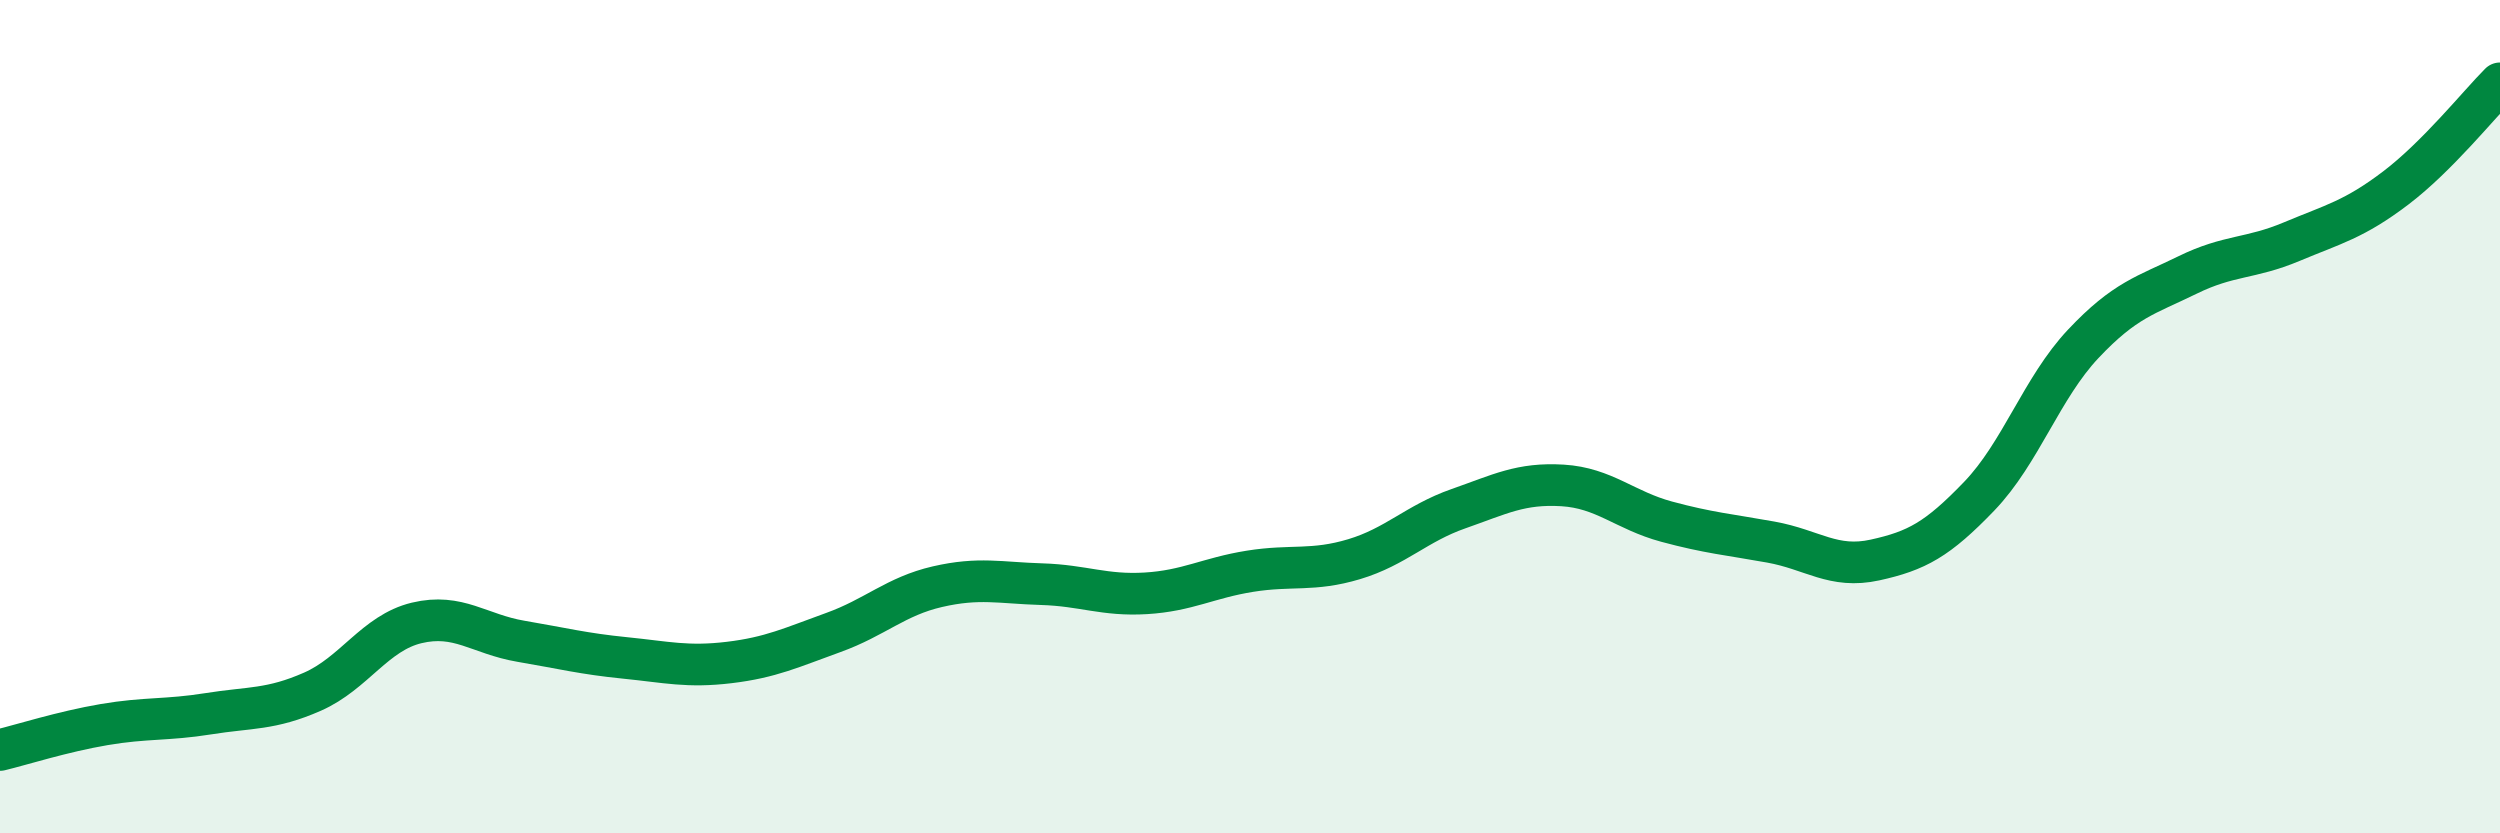
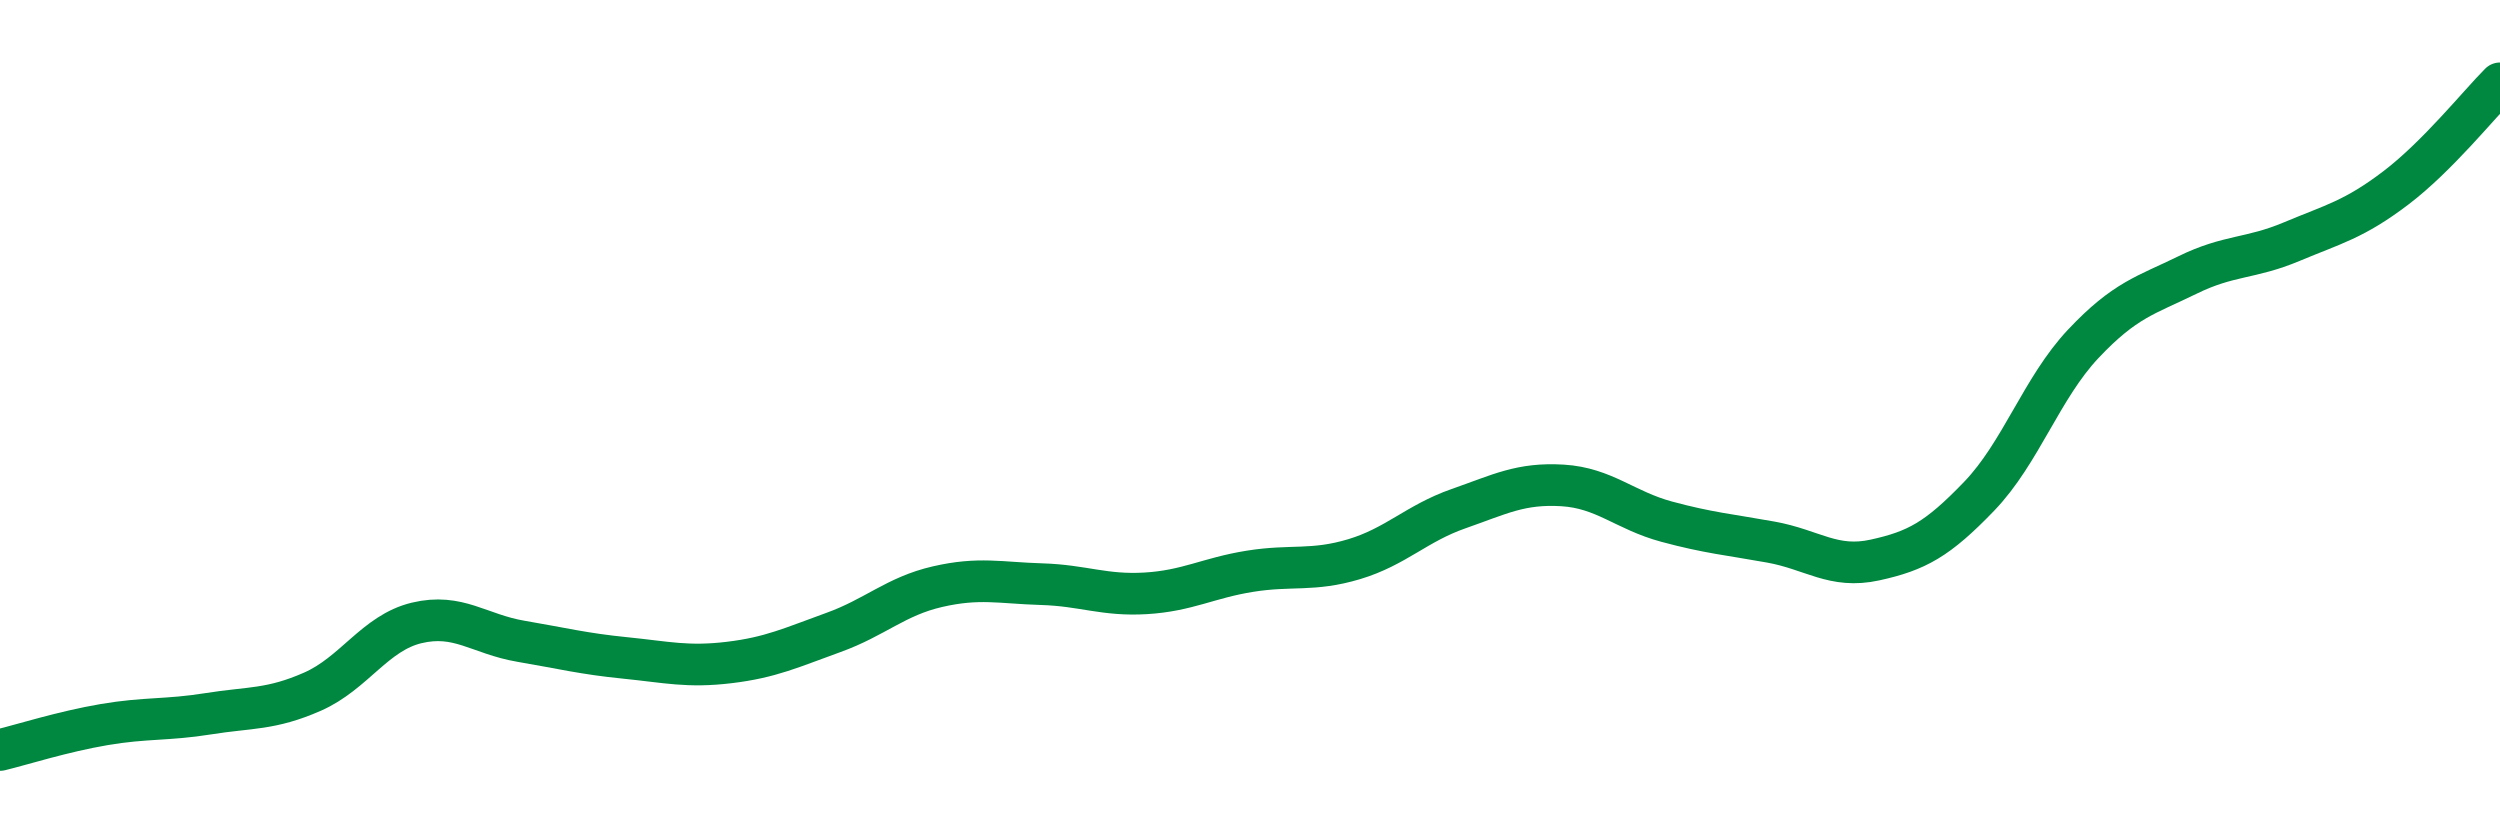
<svg xmlns="http://www.w3.org/2000/svg" width="60" height="20" viewBox="0 0 60 20">
-   <path d="M 0,18 C 0.5,17.88 1.5,17.56 2.5,17.39 C 3.5,17.22 4,17.29 5,17.13 C 6,16.97 6.5,17.04 7.5,16.6 C 8.5,16.16 9,15.19 10,14.95 C 11,14.71 11.5,15.22 12.5,15.39 C 13.5,15.56 14,15.69 15,15.79 C 16,15.89 16.5,16.02 17.5,15.9 C 18.5,15.78 19,15.54 20,15.18 C 21,14.82 21.5,14.31 22.5,14.08 C 23.5,13.85 24,13.99 25,14.02 C 26,14.05 26.5,14.3 27.5,14.24 C 28.5,14.18 29,13.87 30,13.71 C 31,13.55 31.5,13.72 32.5,13.42 C 33.5,13.12 34,12.56 35,12.21 C 36,11.86 36.5,11.59 37.5,11.65 C 38.5,11.71 39,12.25 40,12.52 C 41,12.79 41.5,12.83 42.5,13.01 C 43.5,13.19 44,13.66 45,13.44 C 46,13.22 46.5,12.95 47.5,11.91 C 48.5,10.87 49,9.31 50,8.25 C 51,7.19 51.5,7.09 52.5,6.6 C 53.5,6.11 54,6.22 55,5.8 C 56,5.38 56.5,5.27 57.5,4.51 C 58.5,3.75 59.5,2.5 60,2L60 20L0 20Z" fill="#008740" opacity="0.1" stroke-linecap="round" stroke-linejoin="round" />
  <path d="M 0,18 C 0.5,17.88 1.5,17.56 2.5,17.39 C 3.5,17.22 4,17.29 5,17.13 C 6,16.97 6.5,17.04 7.5,16.6 C 8.5,16.16 9,15.19 10,14.95 C 11,14.71 11.5,15.22 12.5,15.39 C 13.5,15.56 14,15.69 15,15.79 C 16,15.89 16.5,16.02 17.5,15.9 C 18.5,15.78 19,15.54 20,15.18 C 21,14.82 21.5,14.31 22.5,14.08 C 23.5,13.85 24,13.99 25,14.02 C 26,14.05 26.5,14.3 27.5,14.24 C 28.5,14.18 29,13.87 30,13.71 C 31,13.55 31.5,13.72 32.5,13.42 C 33.5,13.12 34,12.56 35,12.21 C 36,11.86 36.5,11.59 37.5,11.65 C 38.5,11.71 39,12.25 40,12.52 C 41,12.79 41.5,12.83 42.5,13.01 C 43.5,13.19 44,13.66 45,13.44 C 46,13.22 46.5,12.95 47.5,11.91 C 48.5,10.87 49,9.31 50,8.25 C 51,7.19 51.5,7.09 52.5,6.6 C 53.5,6.11 54,6.22 55,5.8 C 56,5.38 56.5,5.27 57.5,4.51 C 58.5,3.75 59.5,2.5 60,2" stroke="#008740" stroke-width="1" fill="none" stroke-linecap="round" stroke-linejoin="round" />
</svg>